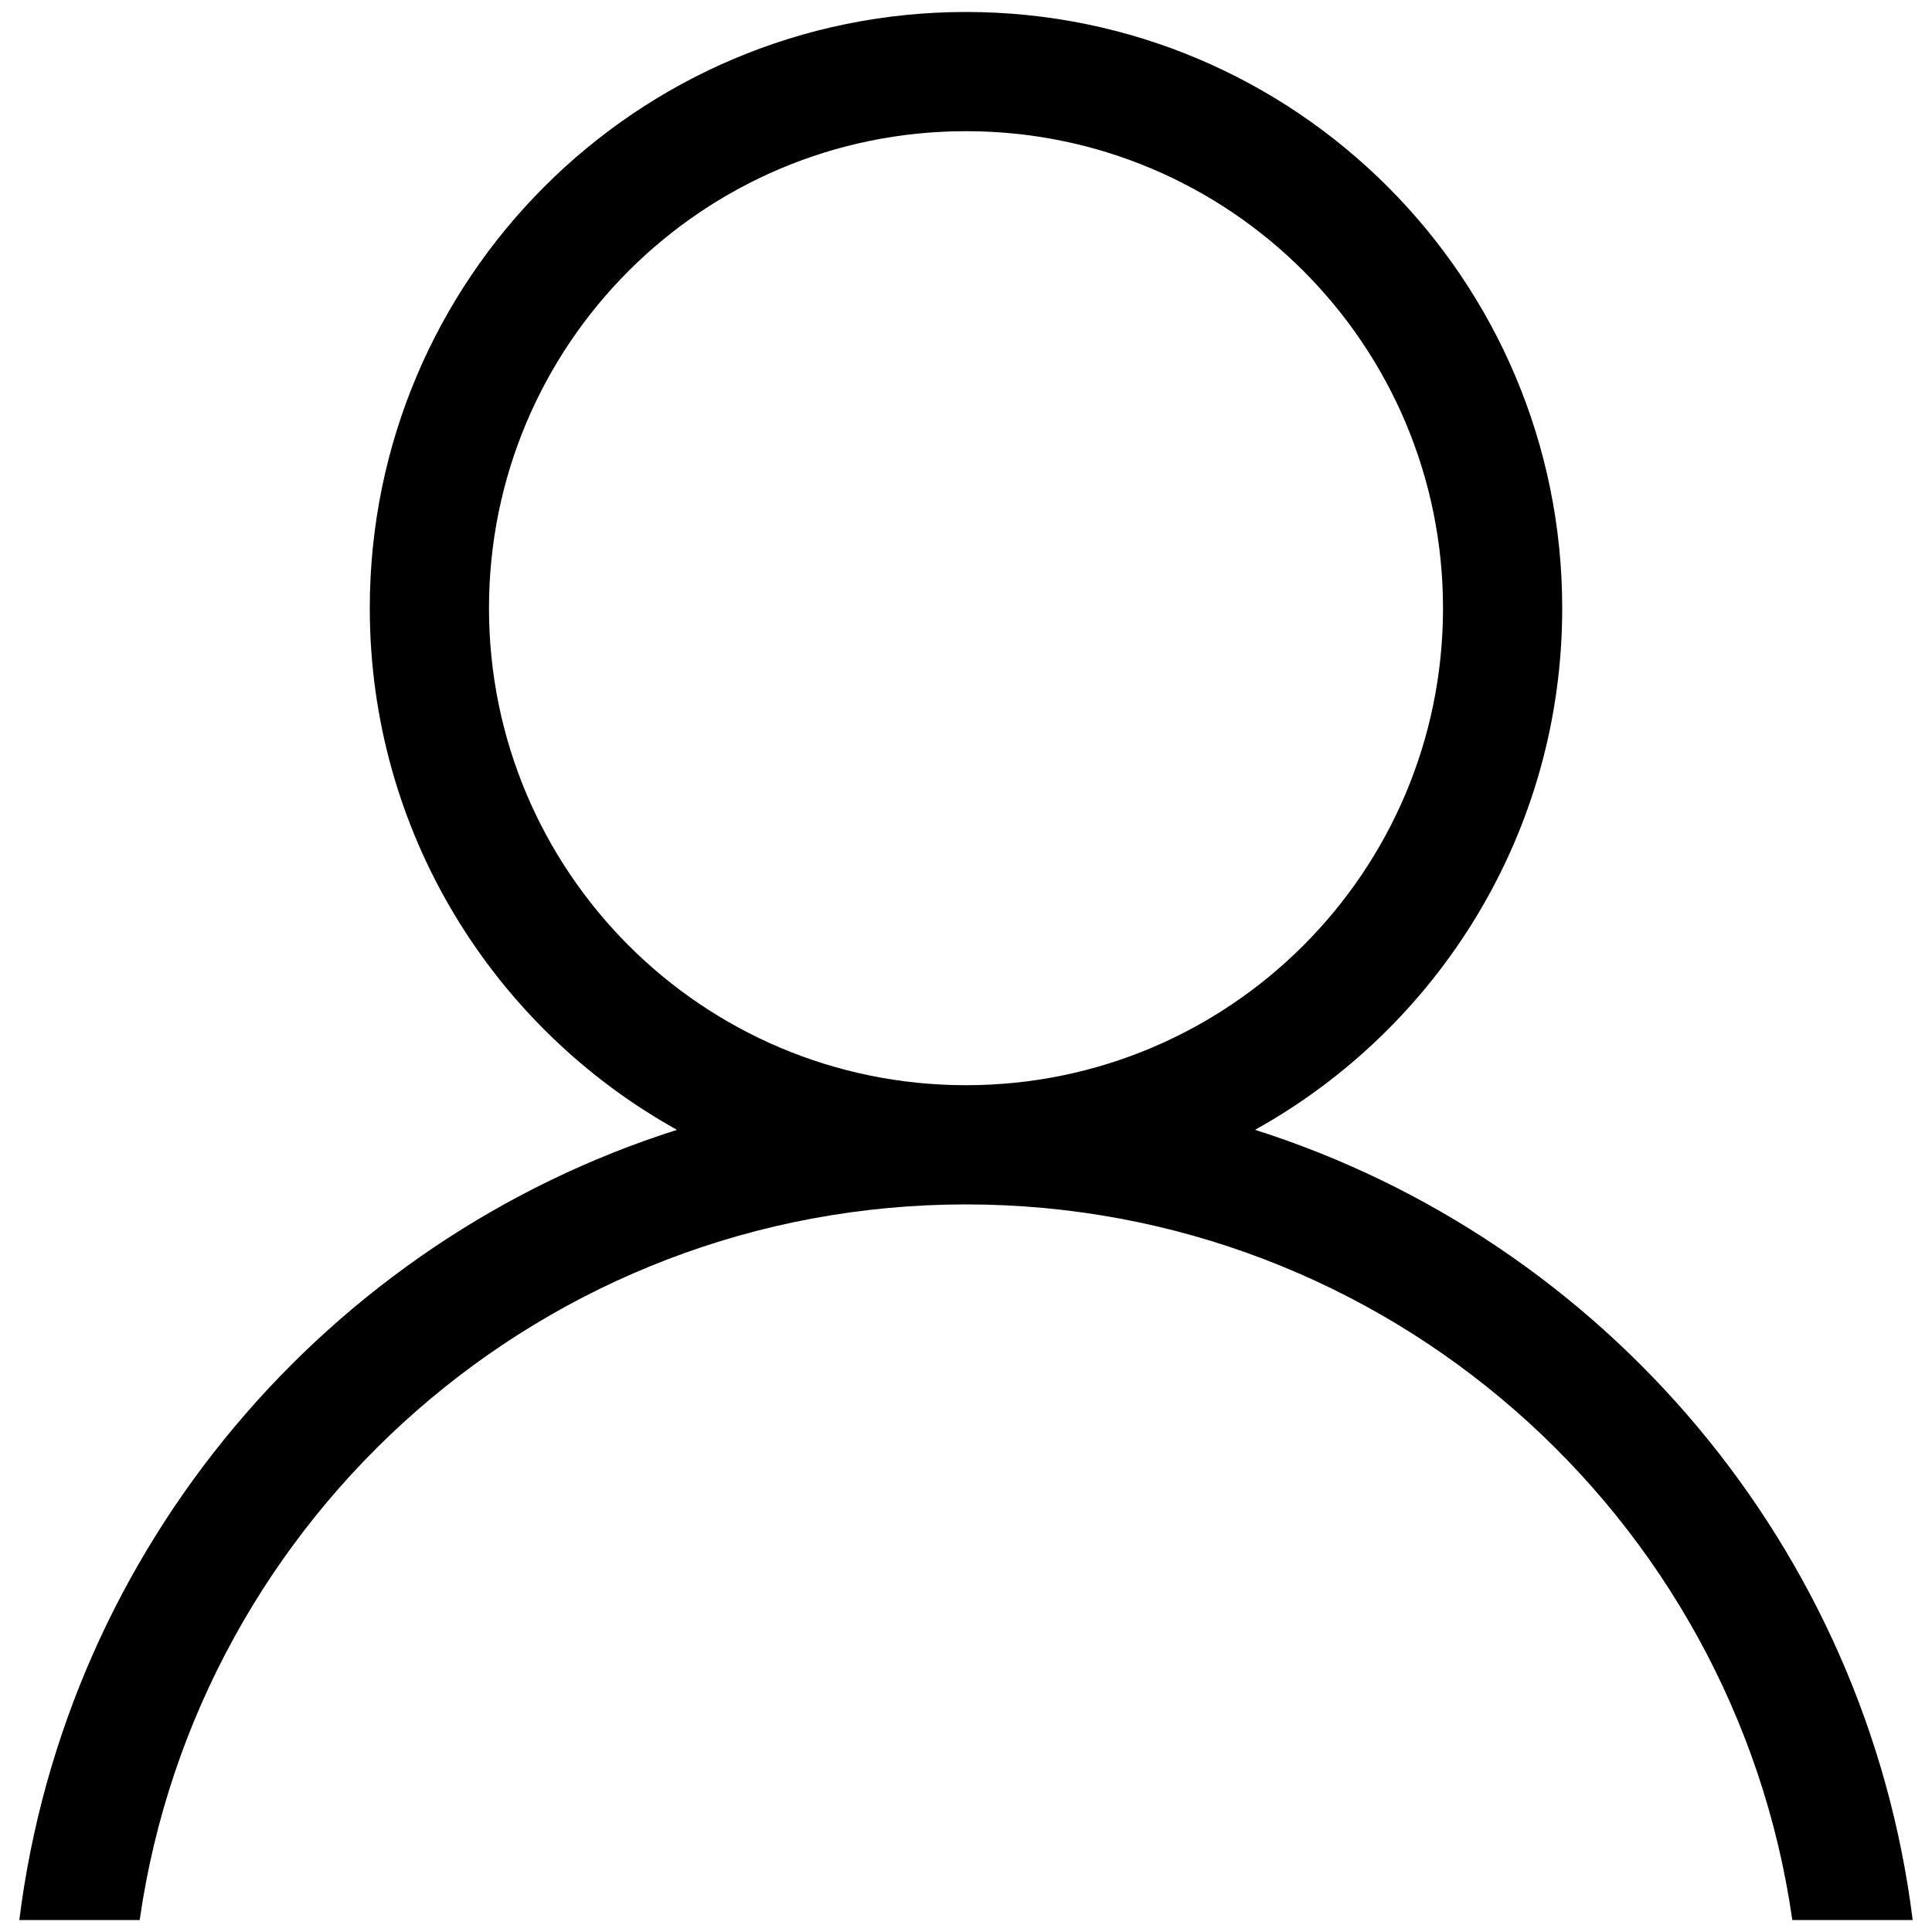
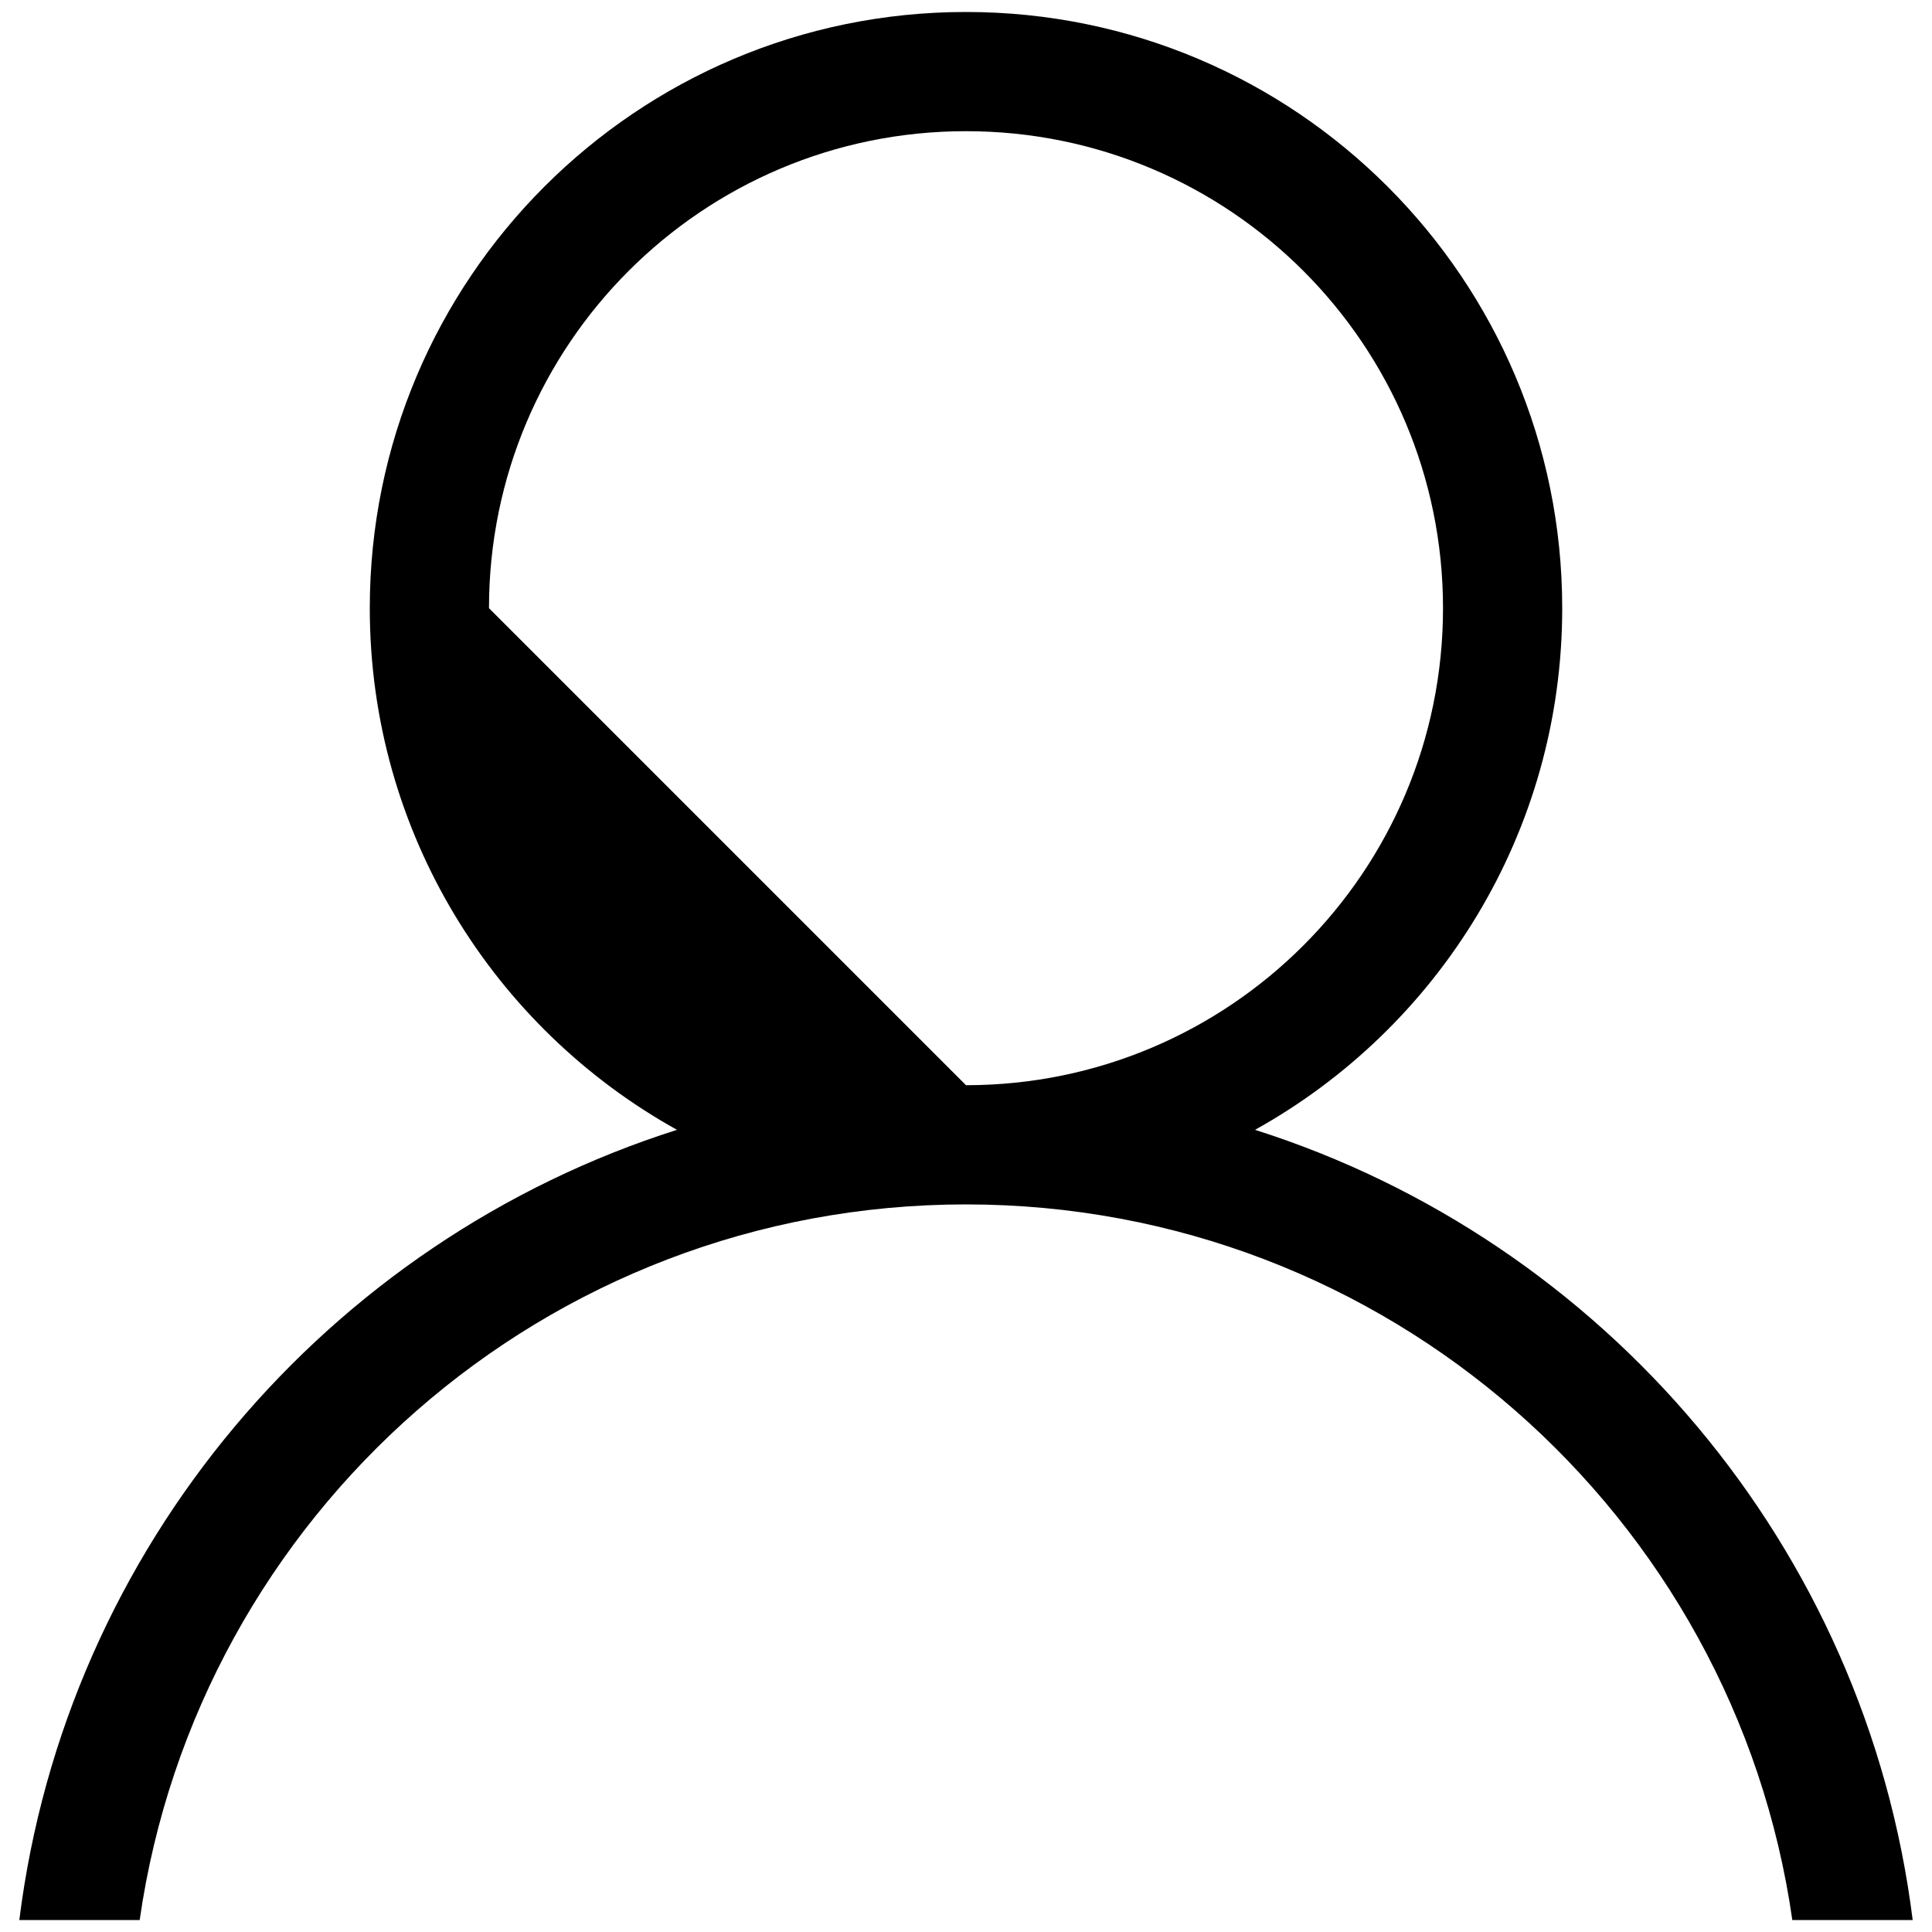
<svg xmlns="http://www.w3.org/2000/svg" version="1.1" x="0px" y="0px" viewBox="0 0 1000 1000" enable-background="new 0 0 1000 1000" xml:space="preserve">
  <g>
-     <path d="M649.6,584.8c94.8-52.7,159-153.8,159-270C808.6,144.4,670.5,6.2,500,6.2c-170.5,0-308.6,138.2-308.6,308.6c0,116.2,64.2,217.3,159,270C169.7,642.2,34.1,800.7,10,993.8h62.3c30-209.4,210-370.4,427.7-370.4c217.7,0,397.8,161,427.7,370.4H990C965.9,800.7,830.3,642.2,649.6,584.8z M253.1,314.8c0-136.4,110.5-246.9,246.9-246.9c136.4,0,246.9,110.5,246.9,246.9S636.4,561.7,500,561.7S253.1,451.2,253.1,314.8z" />
+     <path d="M649.6,584.8c94.8-52.7,159-153.8,159-270C808.6,144.4,670.5,6.2,500,6.2c-170.5,0-308.6,138.2-308.6,308.6c0,116.2,64.2,217.3,159,270C169.7,642.2,34.1,800.7,10,993.8h62.3c30-209.4,210-370.4,427.7-370.4c217.7,0,397.8,161,427.7,370.4H990C965.9,800.7,830.3,642.2,649.6,584.8z M253.1,314.8c0-136.4,110.5-246.9,246.9-246.9c136.4,0,246.9,110.5,246.9,246.9S636.4,561.7,500,561.7z" />
  </g>
</svg>